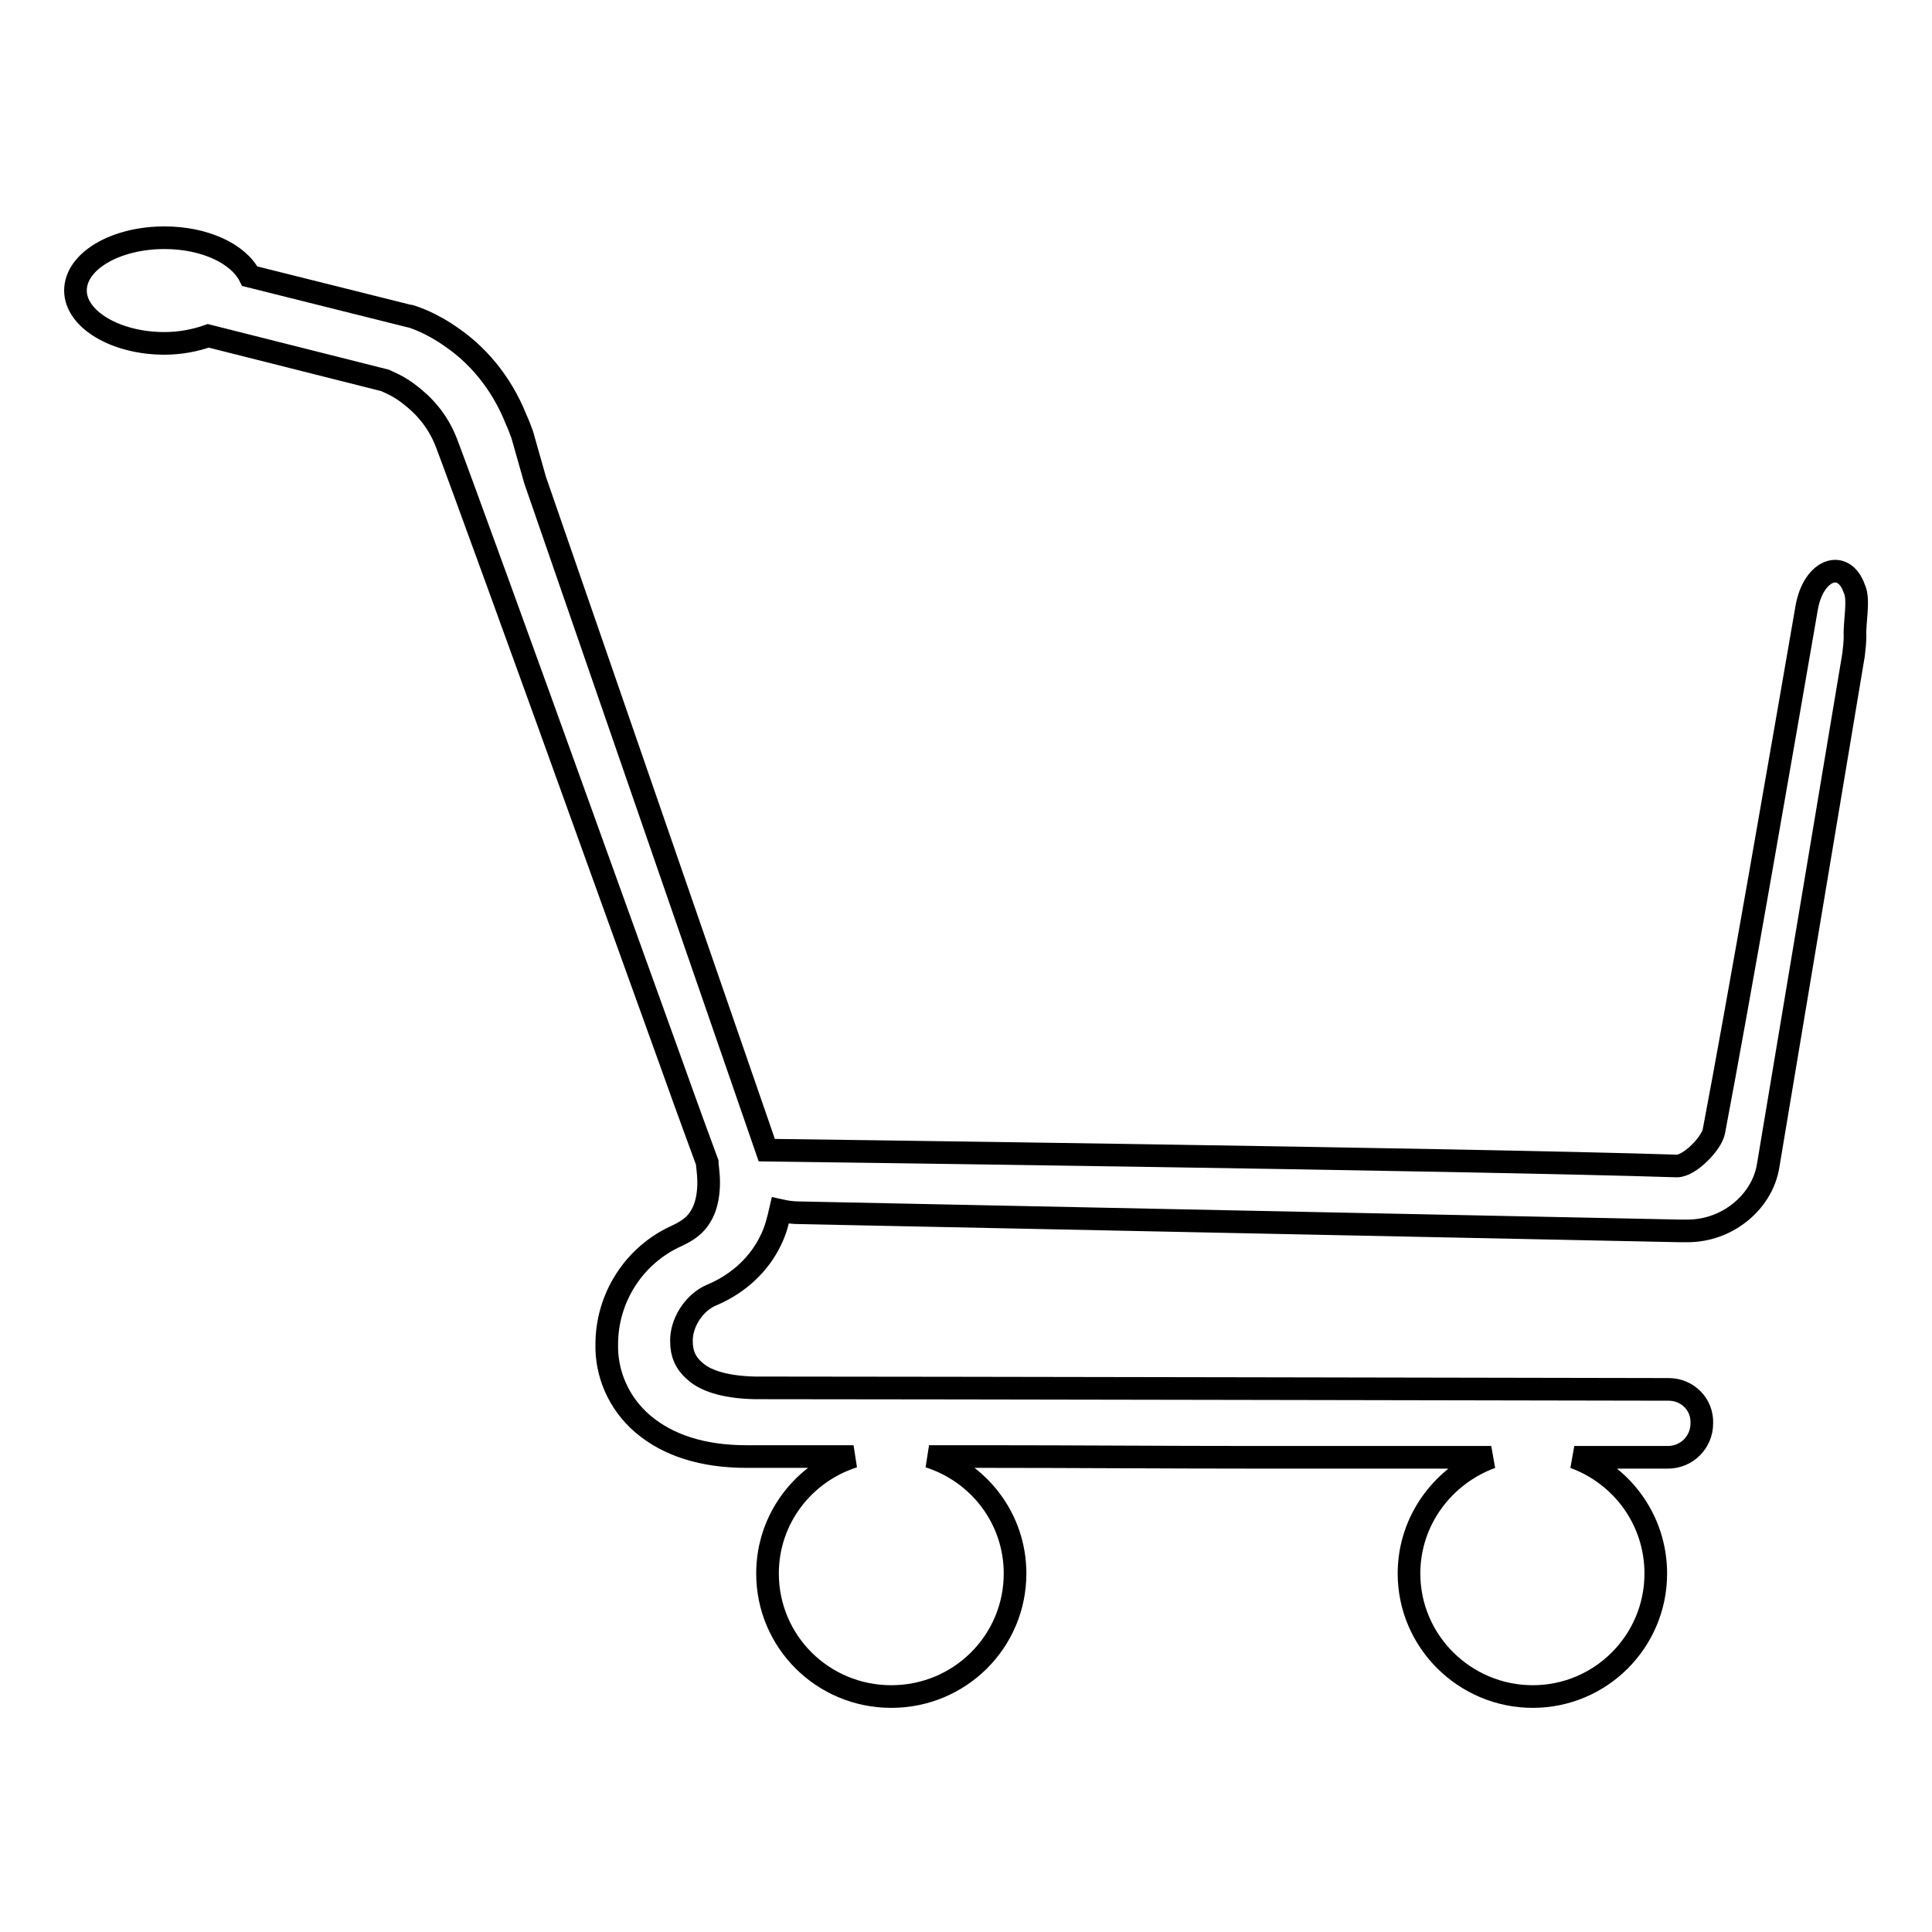
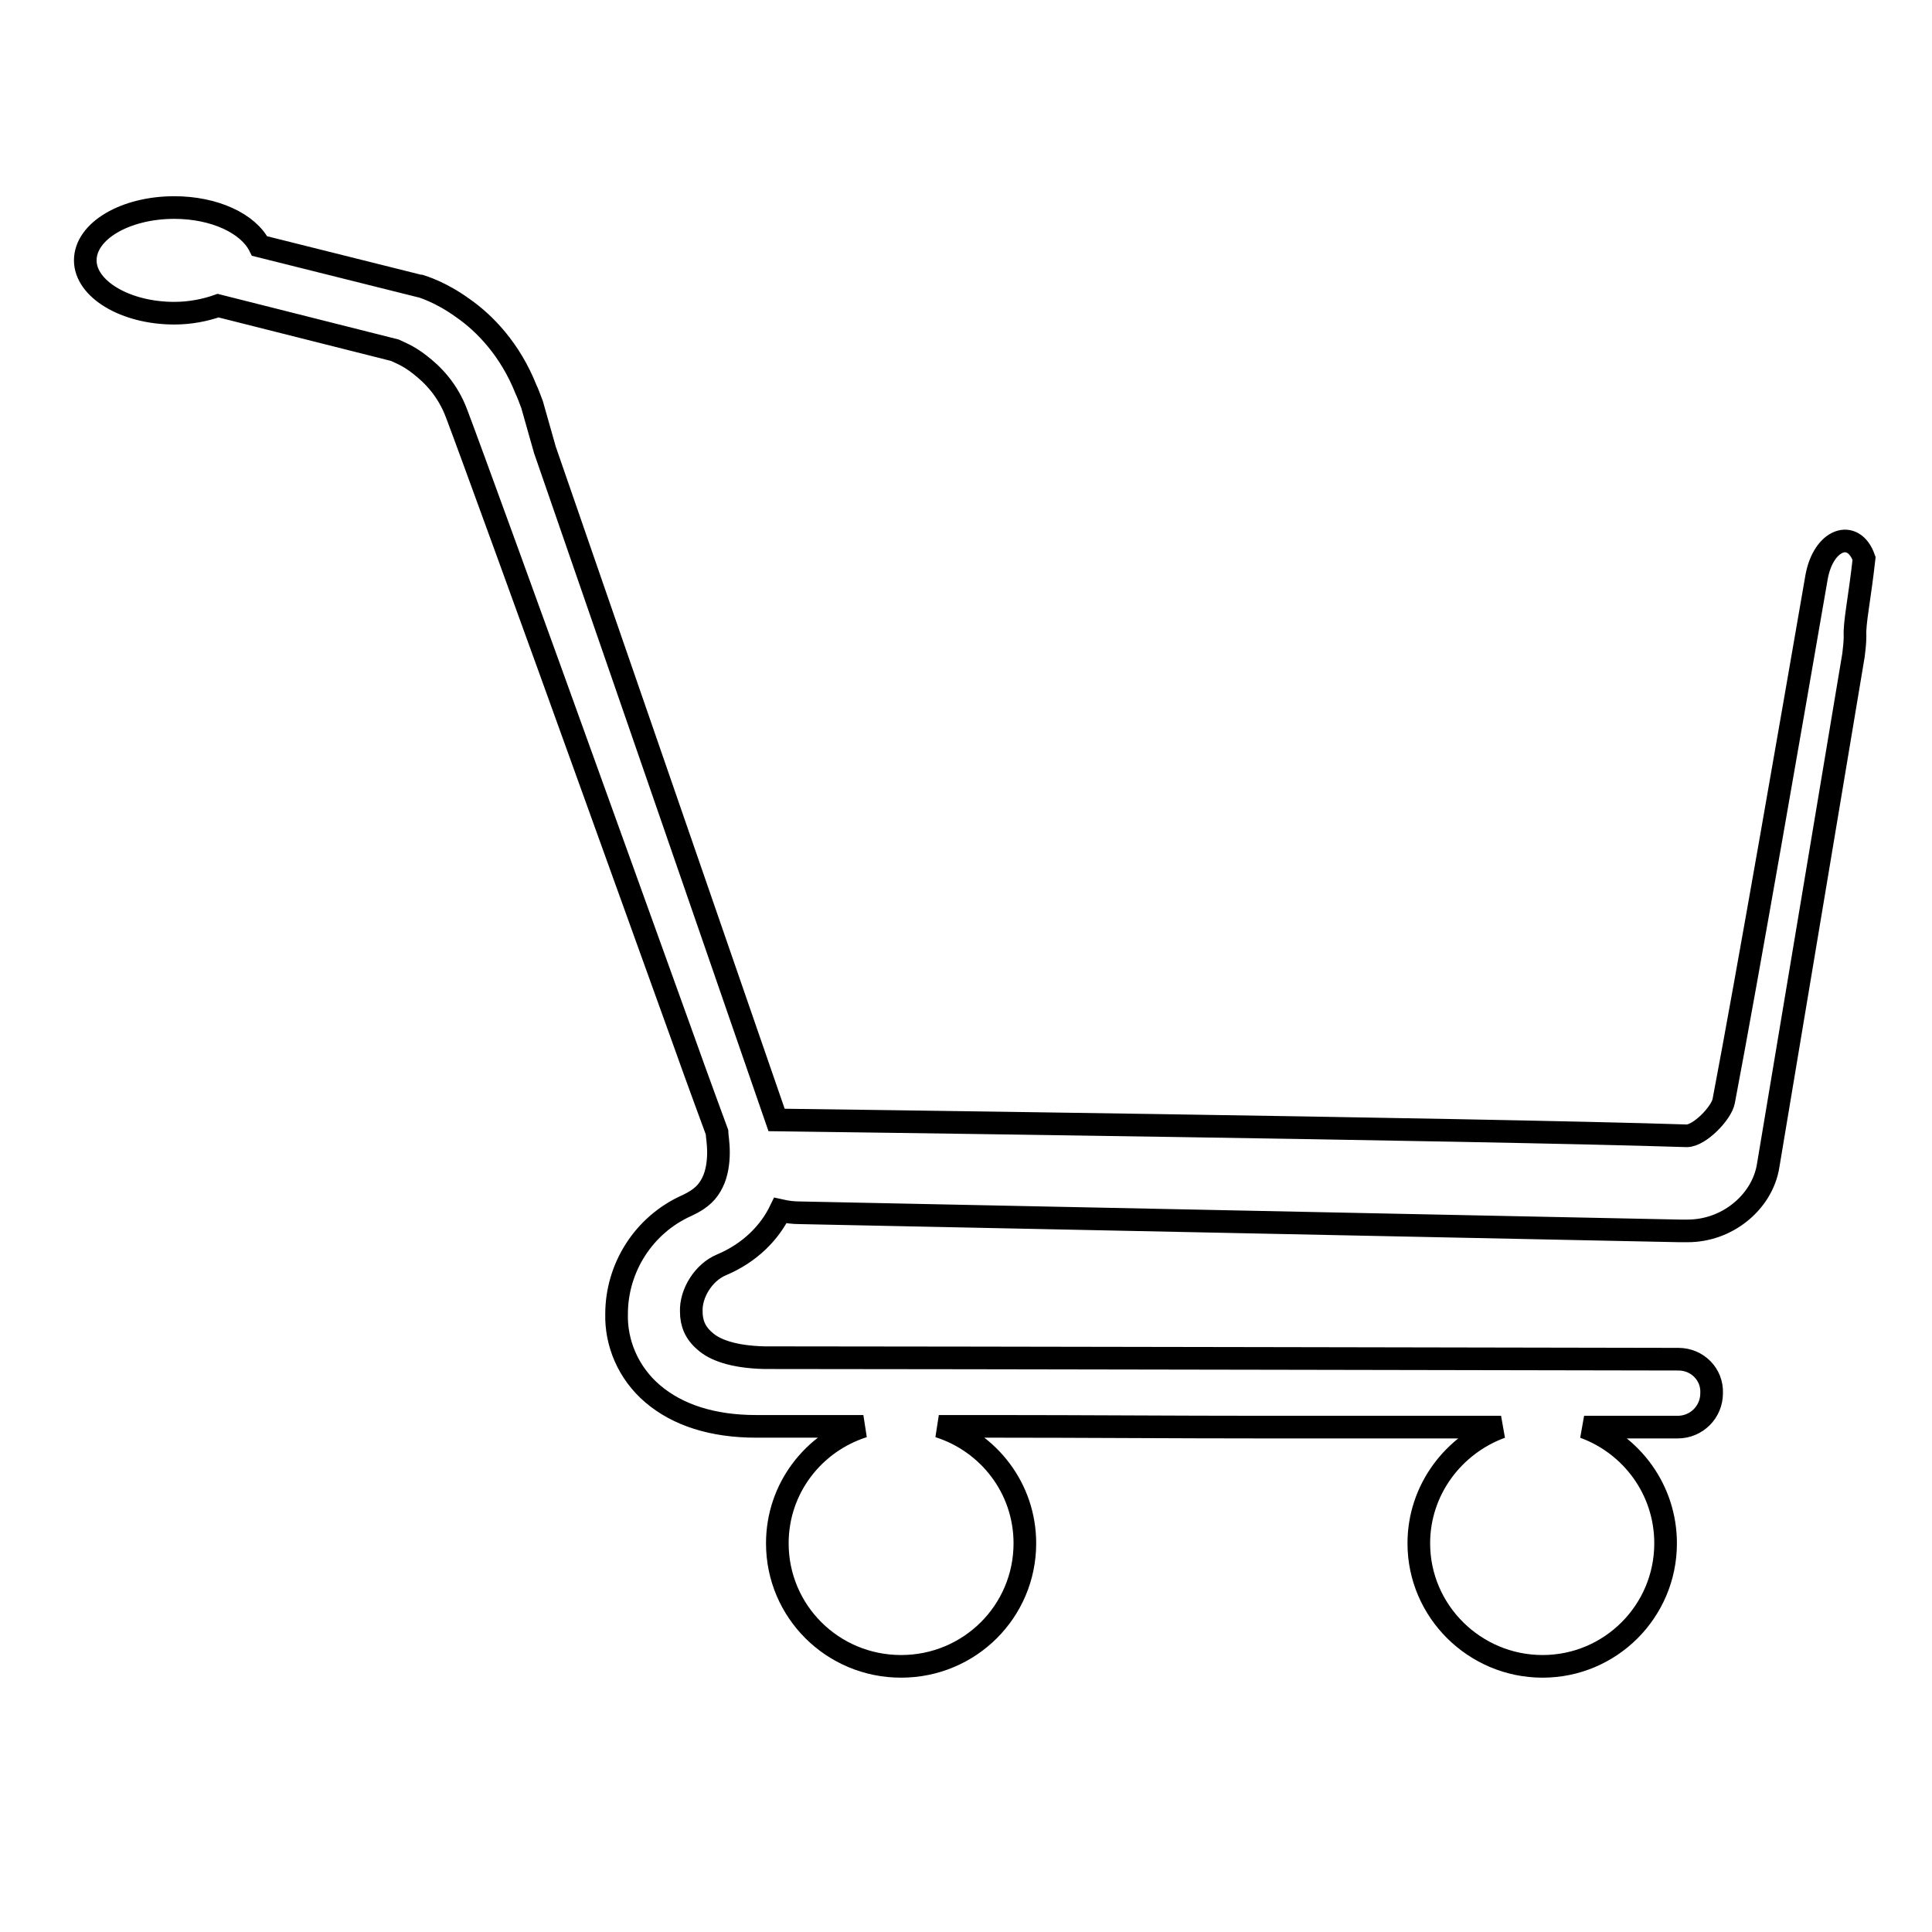
<svg xmlns="http://www.w3.org/2000/svg" version="1.1" x="0px" y="0px" viewBox="0 0 256 256" enable-background="new 0 0 256 256" xml:space="preserve">
  <g>
    <g>
-       <path stroke-width="3" fill-opacity="0" stroke="#000000" d="M245.8,84.3c0,0.8-0.1,1.7-0.2,2.5l-11.3,67.6c-0.4,2.6-1.9,4.8-3.8,6.3s-4.3,2.4-6.9,2.4c0,0-0.1,0-0.2,0h-0.5c0,0-0.1,0-0.1,0s-0.1,0-0.2,0l-116.6-2.4c-0.9,0-1.7-0.1-2.6-0.3c-0.3,1.3-0.6,2.6-1.3,4c-1.4,2.9-4,5.6-7.8,7.2c-2.4,1-4.1,3.8-4,6.2c0,1.5,0.5,2.8,1.8,3.9c1.2,1.1,3.6,2.1,7.9,2.2c18.1,0,121.1,0.2,121.1,0.2c2.5,0,4.5,2,4.4,4.5c0,2.5-2,4.5-4.5,4.5c0,0-0.3,0-0.9,0c0,0,0,0,0,0c0,0-1.6,0-4.3,0l-7.2,0c6.3,2.3,10.8,8.3,10.8,15.4c0,9-7.3,16.3-16.3,16.3c-9,0-16.4-7.3-16.4-16.3c0-7.1,4.6-13.1,10.9-15.4h-7.2c-7.4,0-15.6,0-24,0c-12,0-24.5-0.1-35.5-0.1h-7.8c6.6,2.1,11.4,8.2,11.4,15.5c0,9-7.3,16.3-16.4,16.3s-16.4-7.3-16.4-16.3c0-7.3,4.8-13.4,11.4-15.5l-7.8,0c-2.6,0-4.8,0-6.4,0c-5.8,0-10.4-1.5-13.7-4.3c-3.3-2.8-4.9-6.8-4.8-10.6c0-6,3.5-11.8,9.4-14.4c1.9-0.9,2.7-1.8,3.3-3c0.6-1.2,0.8-2.7,0.8-4c0-1.3-0.2-2.3-0.2-2.7c-0.4-1.1-2.3-6.2-4.9-13.5c-3-8.3-7-19.4-11.1-30.8c-8.2-22.8-16.9-46.7-18.5-50.9c-1.2-3.2-3.2-5.2-4.9-6.5c-1.5-1.2-2.9-1.7-3.3-1.9l-23.4-5.9c-1.7,0.6-3.7,1-5.8,1c-6.5,0-11.8-3.2-11.8-7c0-3.9,5.3-7,11.8-7c5.3,0,9.8,2.1,11.3,5.1l21.2,5.3l0.1,0c0.3,0.1,2.7,0.8,5.6,2.9c2.9,2,6.3,5.5,8.4,10.8c0.2,0.4,0.5,1.2,0.8,2l1.7,6l30.7,88.8c0,0,92.9,1.2,120.6,2.1c1.7,0,4.6-3,4.9-4.6c3.2-16.8,9.2-51.5,12.3-69.4c0.9-5.1,4.9-6.5,6.3-2.5C246.4,79.4,245.7,82.5,245.8,84.3z" />
+       <path stroke-width="3" fill-opacity="0" stroke="#000000" d="M245.8,84.3c0,0.8-0.1,1.7-0.2,2.5l-11.3,67.6c-0.4,2.6-1.9,4.8-3.8,6.3s-4.3,2.4-6.9,2.4c0,0-0.1,0-0.2,0h-0.5c0,0-0.1,0-0.1,0s-0.1,0-0.2,0l-116.6-2.4c-0.9,0-1.7-0.1-2.6-0.3c-1.4,2.9-4,5.6-7.8,7.2c-2.4,1-4.1,3.8-4,6.2c0,1.5,0.5,2.8,1.8,3.9c1.2,1.1,3.6,2.1,7.9,2.2c18.1,0,121.1,0.2,121.1,0.2c2.5,0,4.5,2,4.4,4.5c0,2.5-2,4.5-4.5,4.5c0,0-0.3,0-0.9,0c0,0,0,0,0,0c0,0-1.6,0-4.3,0l-7.2,0c6.3,2.3,10.8,8.3,10.8,15.4c0,9-7.3,16.3-16.3,16.3c-9,0-16.4-7.3-16.4-16.3c0-7.1,4.6-13.1,10.9-15.4h-7.2c-7.4,0-15.6,0-24,0c-12,0-24.5-0.1-35.5-0.1h-7.8c6.6,2.1,11.4,8.2,11.4,15.5c0,9-7.3,16.3-16.4,16.3s-16.4-7.3-16.4-16.3c0-7.3,4.8-13.4,11.4-15.5l-7.8,0c-2.6,0-4.8,0-6.4,0c-5.8,0-10.4-1.5-13.7-4.3c-3.3-2.8-4.9-6.8-4.8-10.6c0-6,3.5-11.8,9.4-14.4c1.9-0.9,2.7-1.8,3.3-3c0.6-1.2,0.8-2.7,0.8-4c0-1.3-0.2-2.3-0.2-2.7c-0.4-1.1-2.3-6.2-4.9-13.5c-3-8.3-7-19.4-11.1-30.8c-8.2-22.8-16.9-46.7-18.5-50.9c-1.2-3.2-3.2-5.2-4.9-6.5c-1.5-1.2-2.9-1.7-3.3-1.9l-23.4-5.9c-1.7,0.6-3.7,1-5.8,1c-6.5,0-11.8-3.2-11.8-7c0-3.9,5.3-7,11.8-7c5.3,0,9.8,2.1,11.3,5.1l21.2,5.3l0.1,0c0.3,0.1,2.7,0.8,5.6,2.9c2.9,2,6.3,5.5,8.4,10.8c0.2,0.4,0.5,1.2,0.8,2l1.7,6l30.7,88.8c0,0,92.9,1.2,120.6,2.1c1.7,0,4.6-3,4.9-4.6c3.2-16.8,9.2-51.5,12.3-69.4c0.9-5.1,4.9-6.5,6.3-2.5C246.4,79.4,245.7,82.5,245.8,84.3z" />
    </g>
  </g>
</svg>